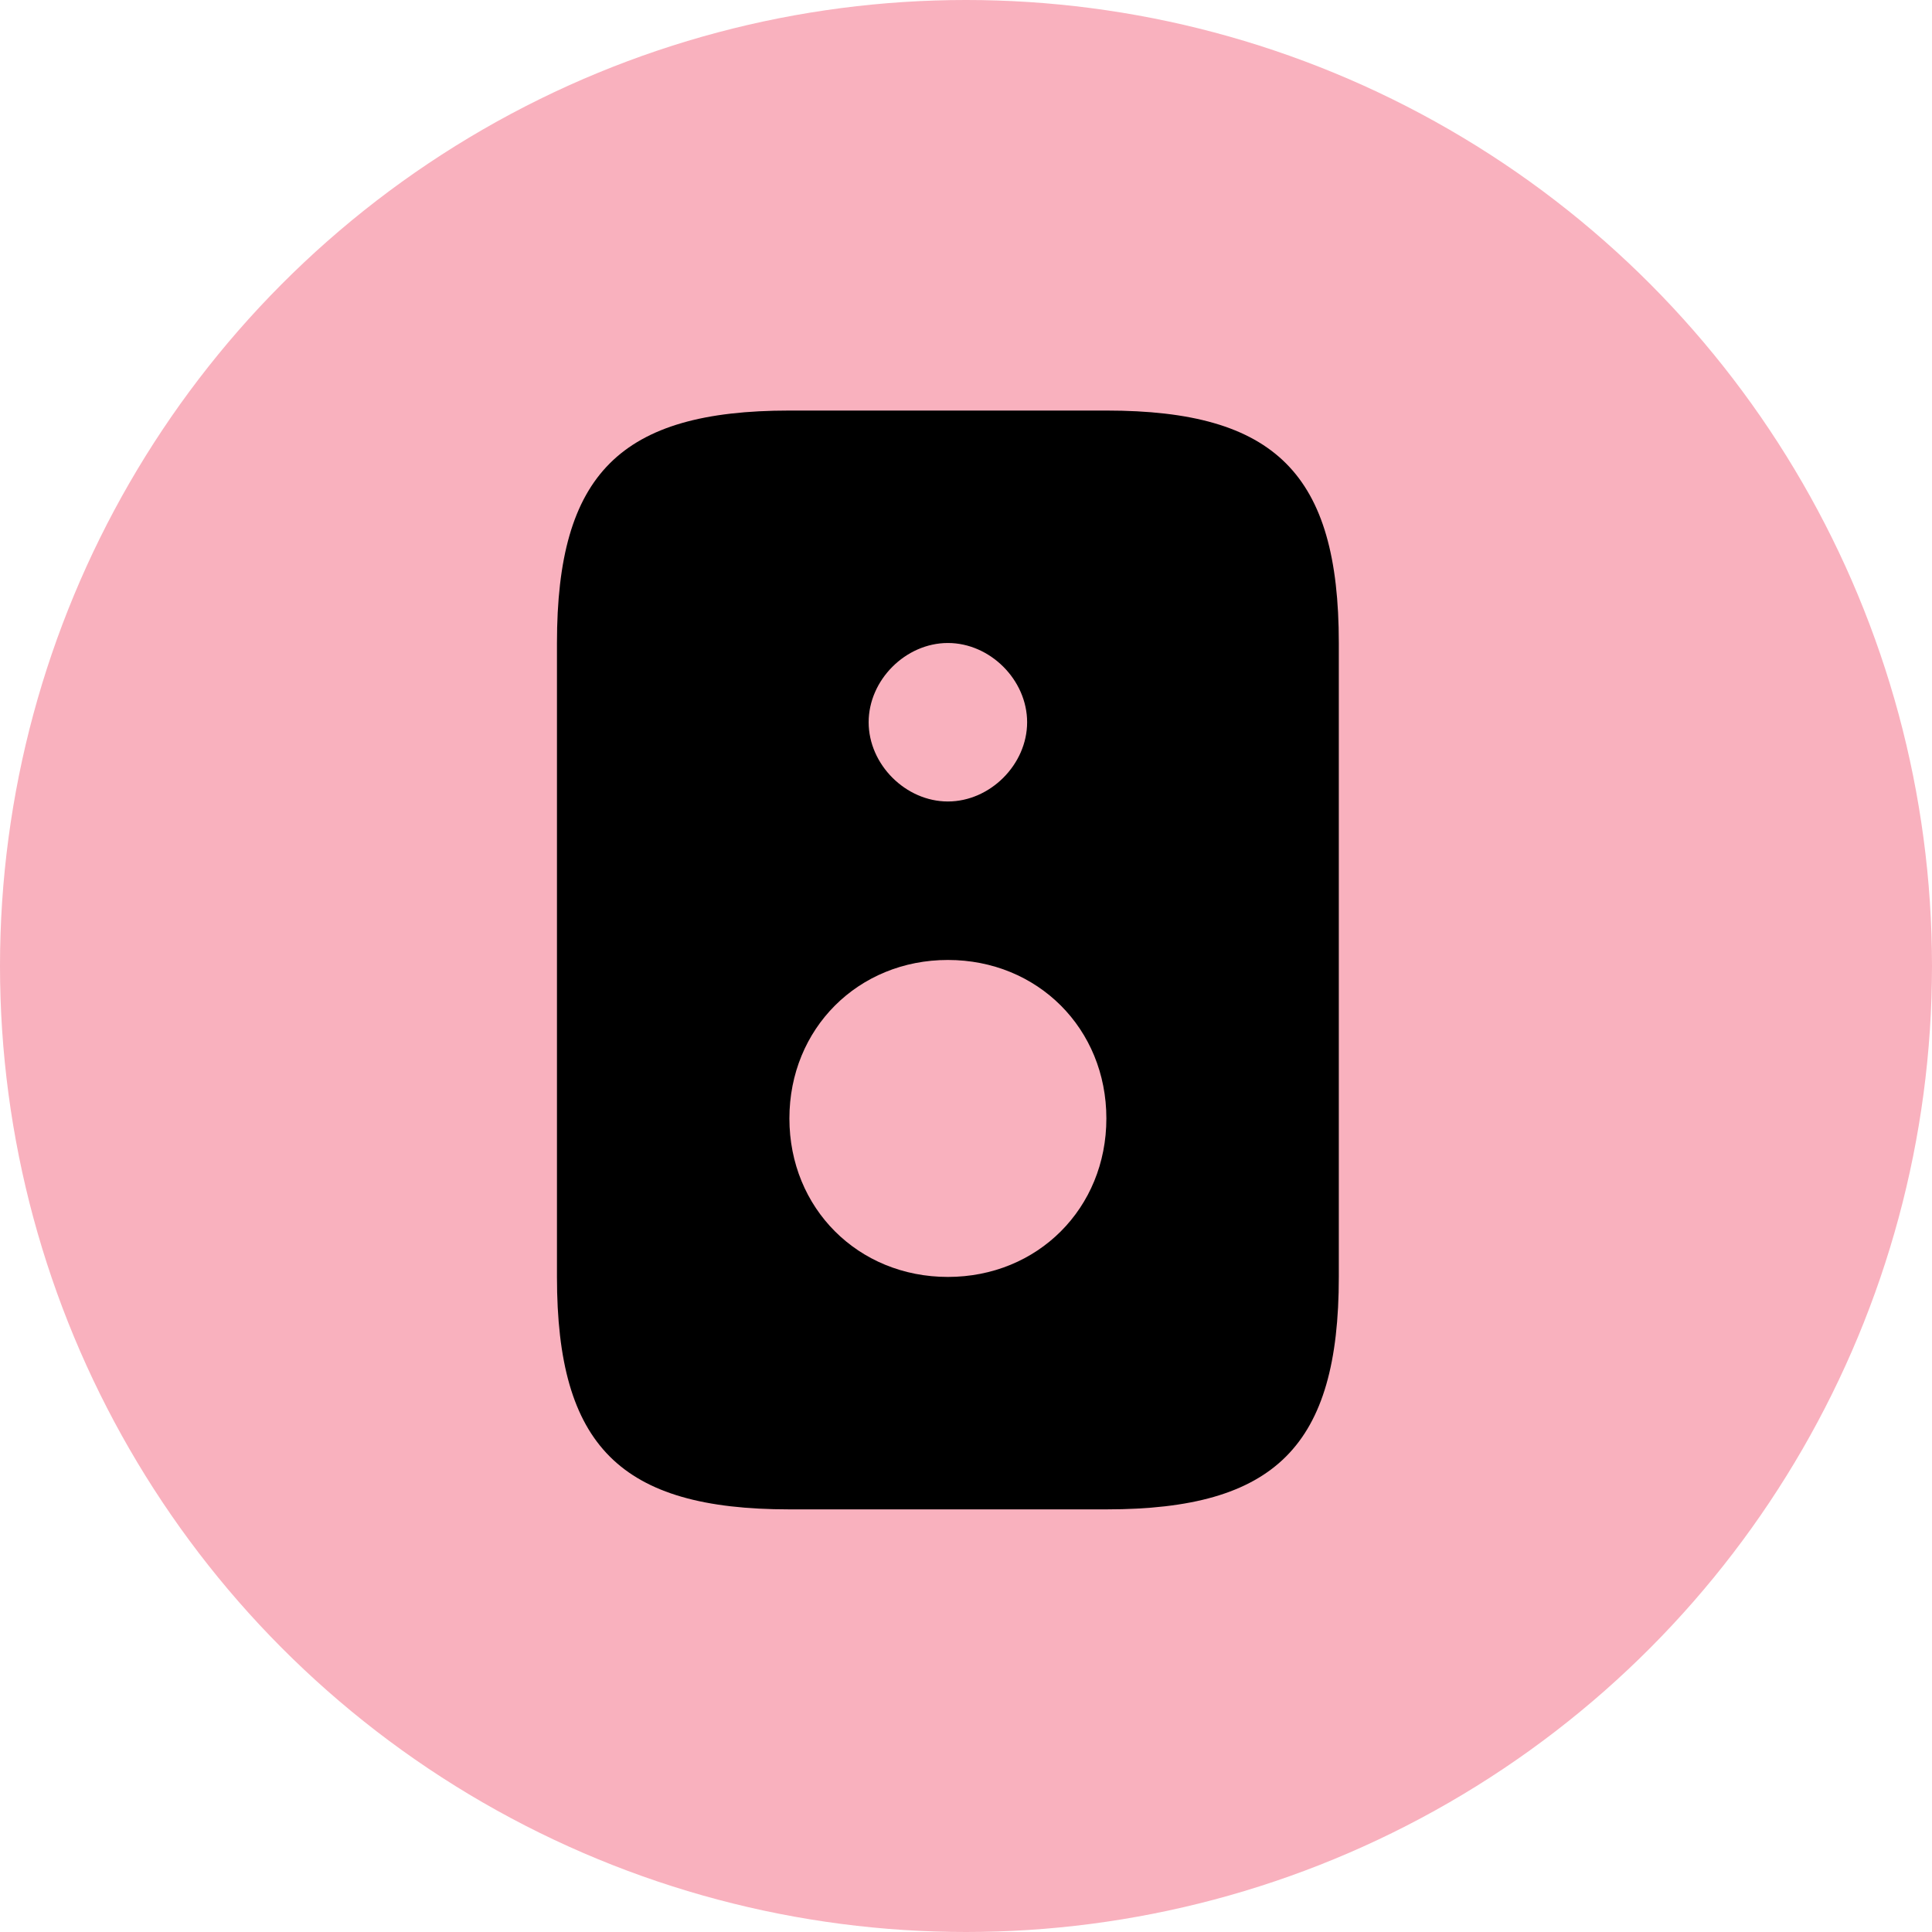
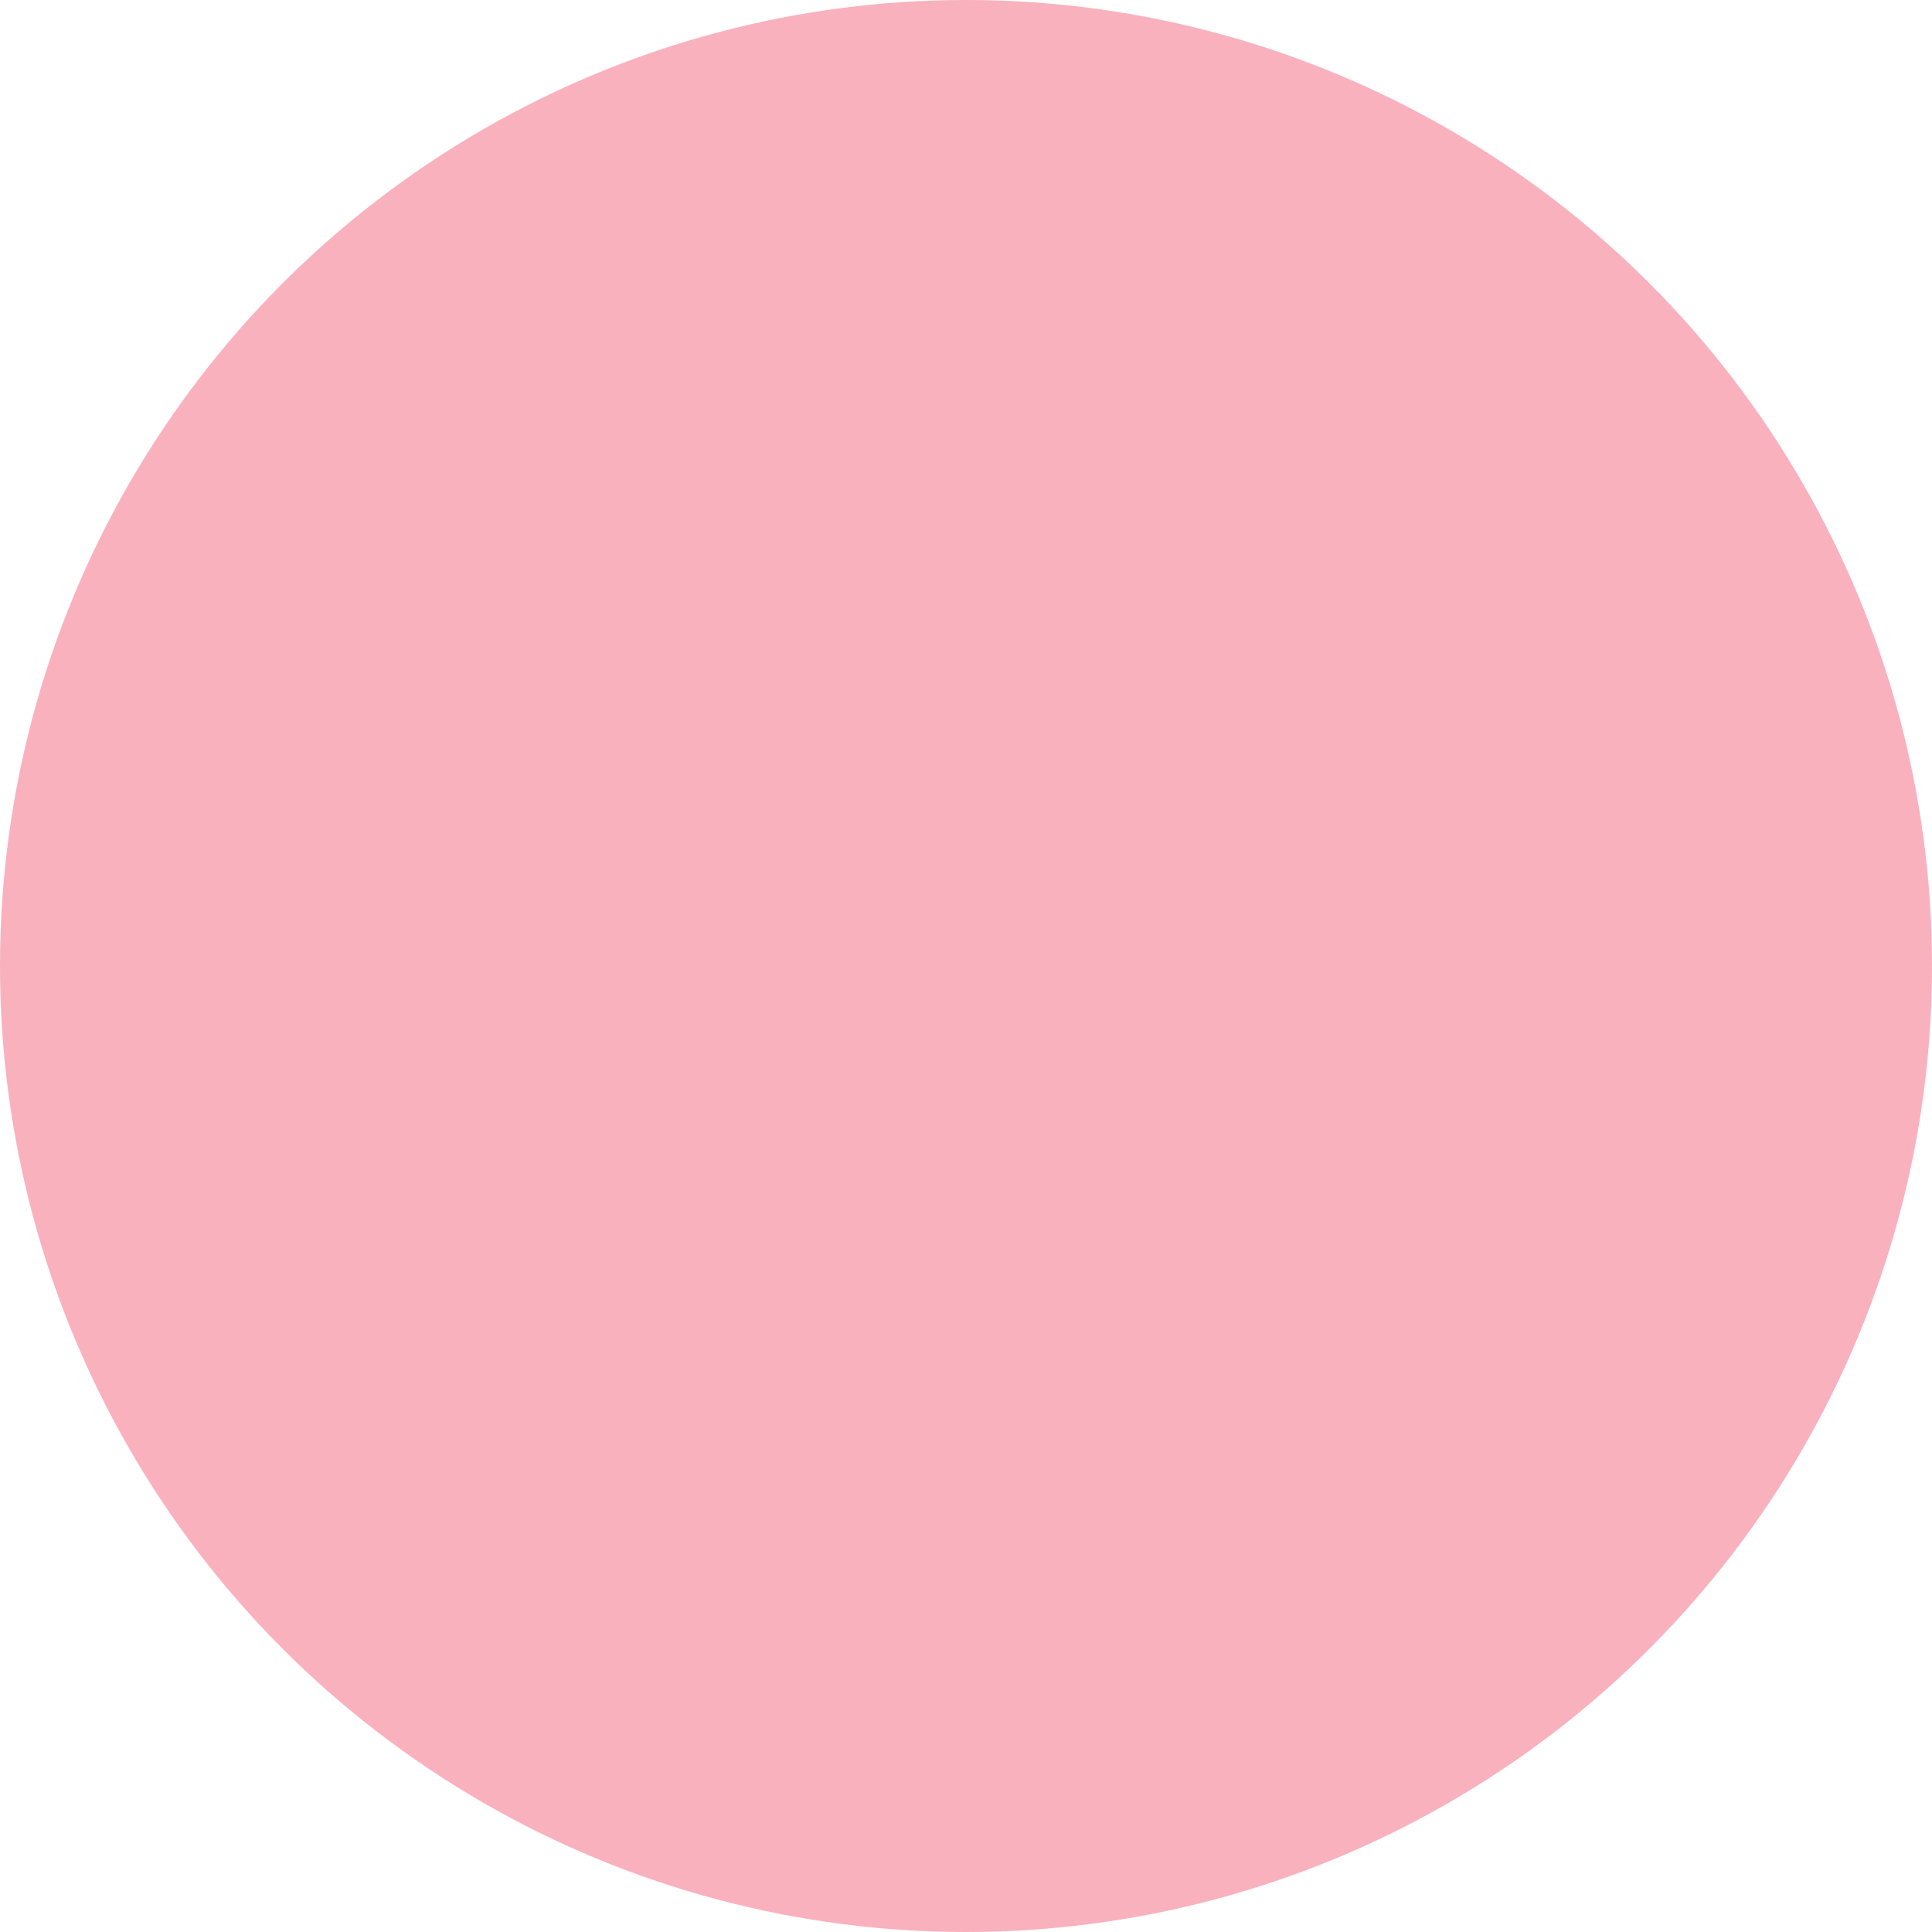
<svg xmlns="http://www.w3.org/2000/svg" width="160" height="160" viewBox="0 0 160 160" fill="none">
  <circle cx="80" cy="80" r="80" fill="#F9B1BE" />
-   <path d="M91.625 34H65.375C51.375 34 46.125 39.25 46.125 53.25V105.75C46.125 119.75 51.375 125 65.375 125H91.625C105.625 125 110.875 119.75 110.875 105.75V53.25C110.875 39.25 105.625 34 91.625 34ZM78.5 53.25C82 53.25 85.062 56.312 85.062 59.812C85.062 63.312 82 66.375 78.5 66.375C75 66.375 71.938 63.312 71.938 59.812C71.938 56.312 75 53.25 78.5 53.25ZM78.5 105.75C71.062 105.75 65.375 100.062 65.375 92.625C65.375 85.188 71.062 79.5 78.5 79.5C85.938 79.5 91.625 85.188 91.625 92.625C91.625 100.062 85.938 105.75 78.5 105.75Z" fill="black" />
</svg>